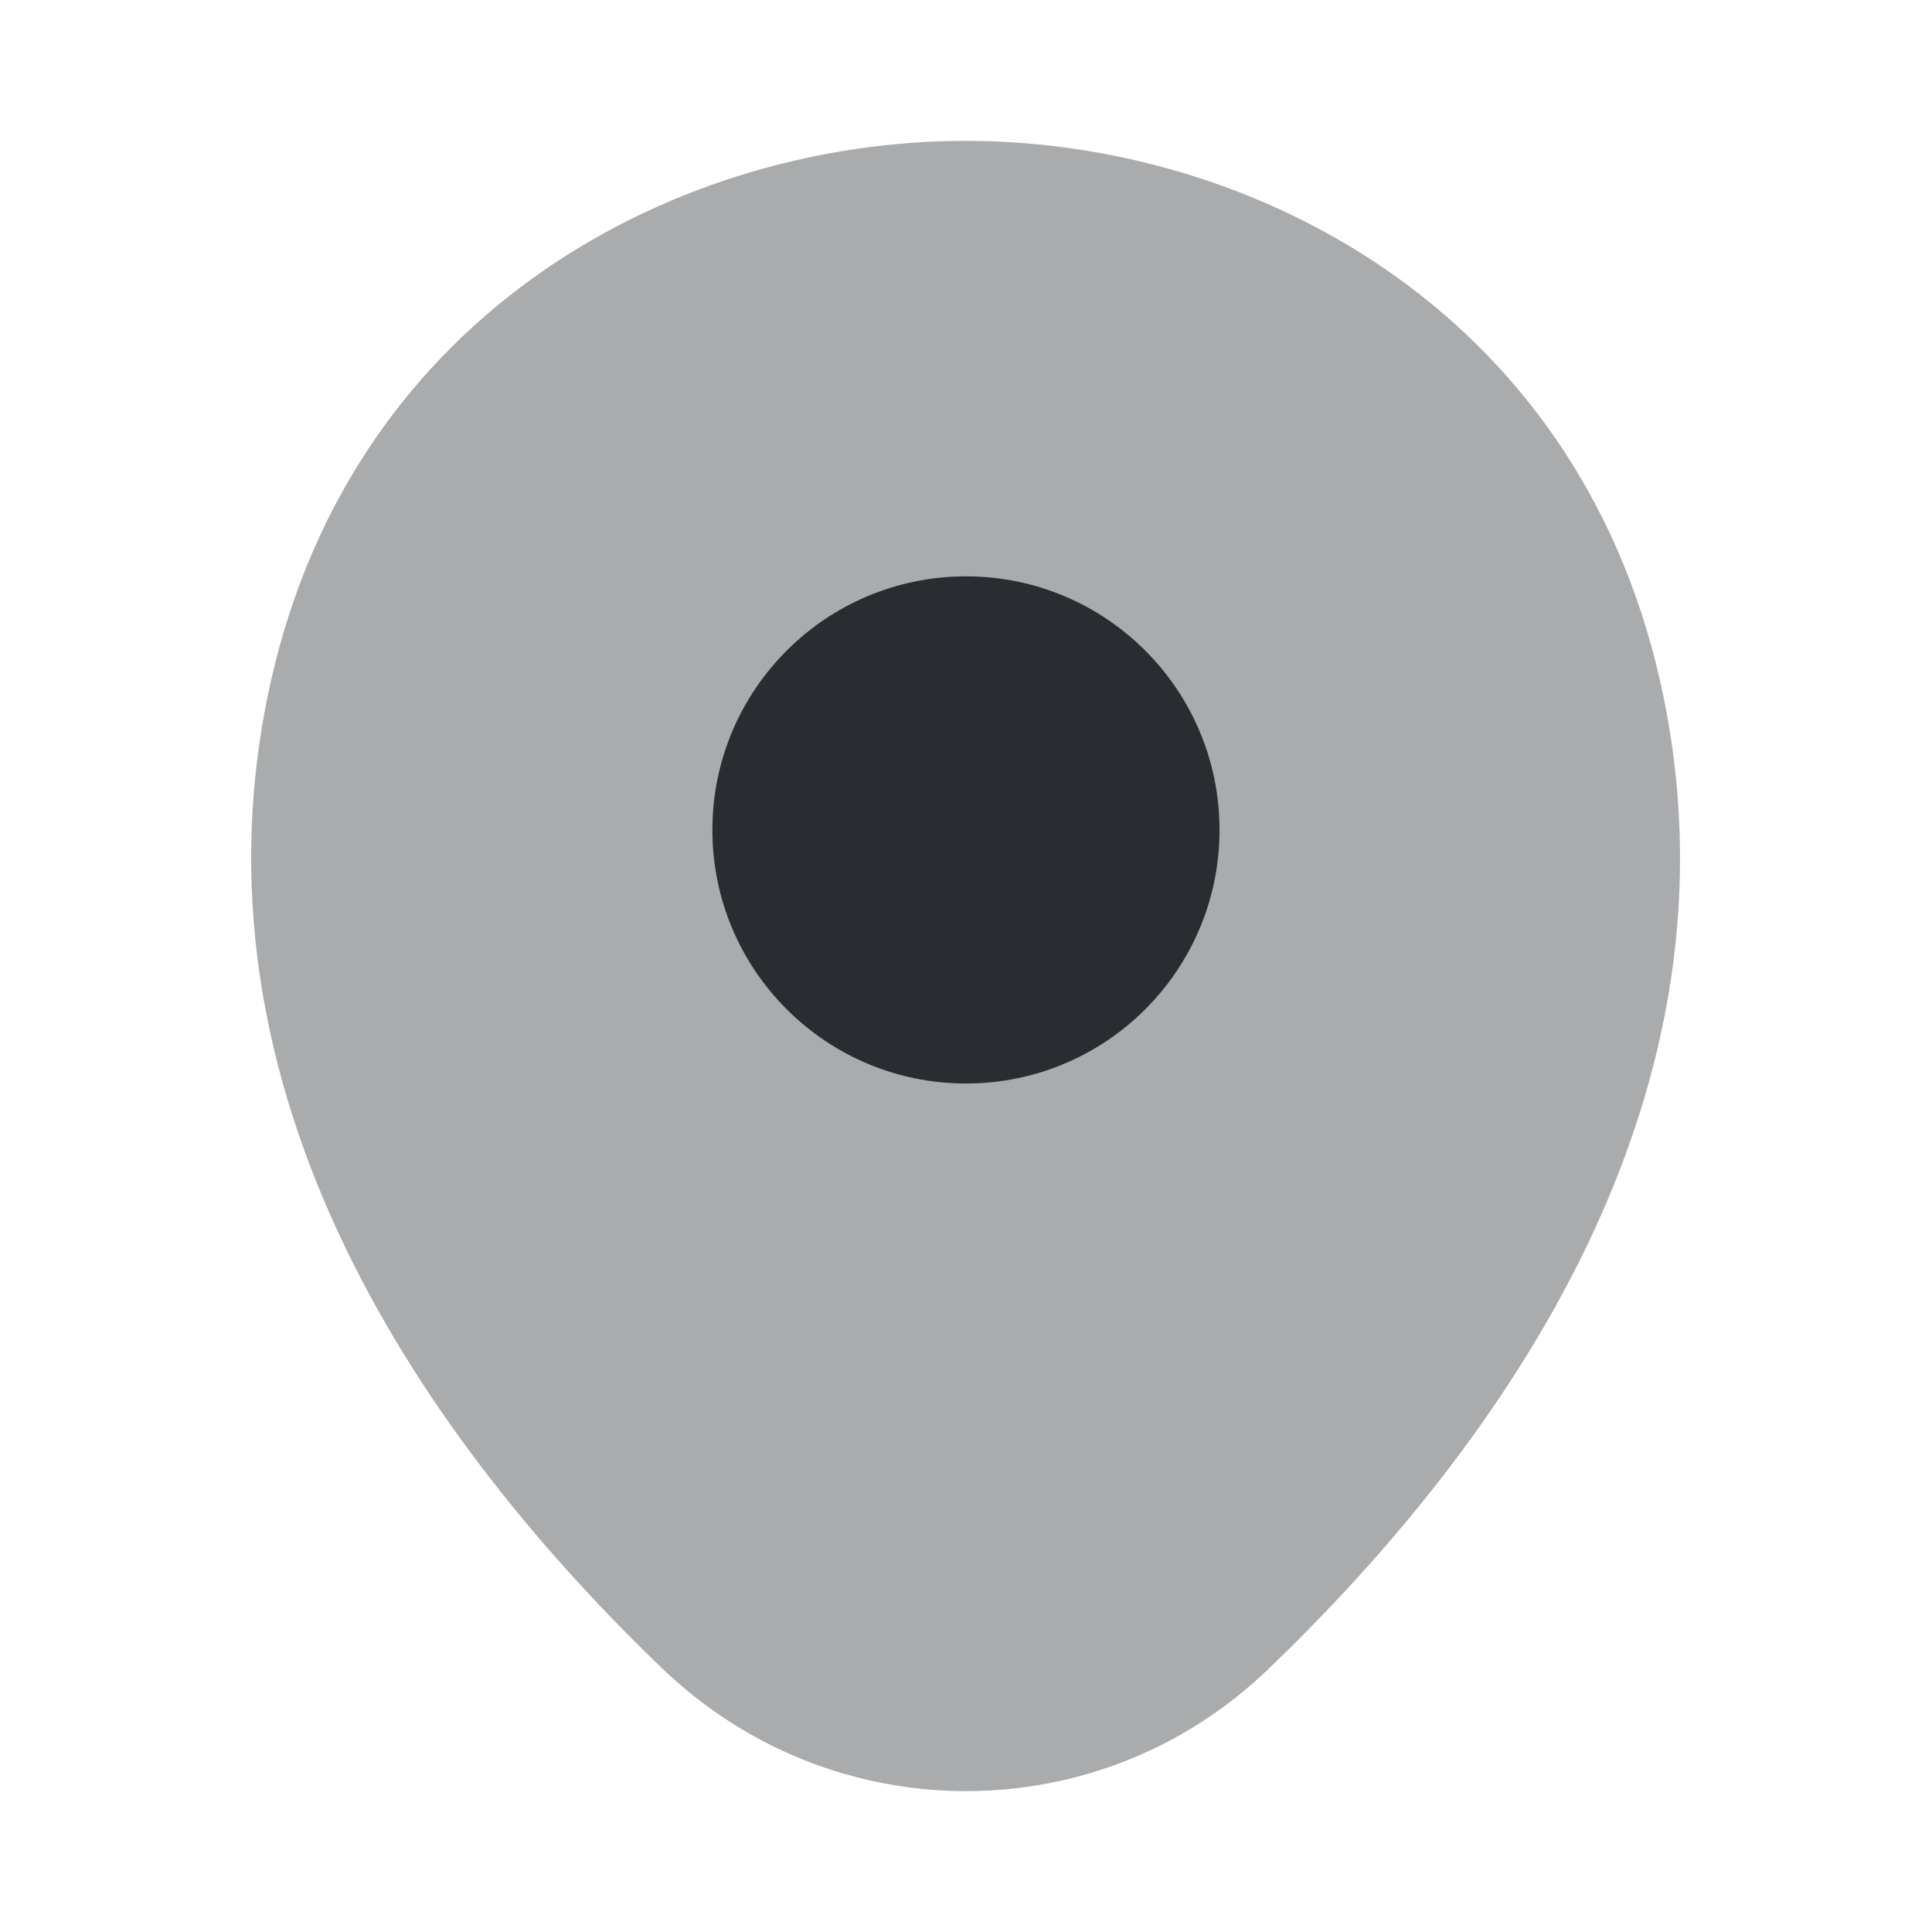
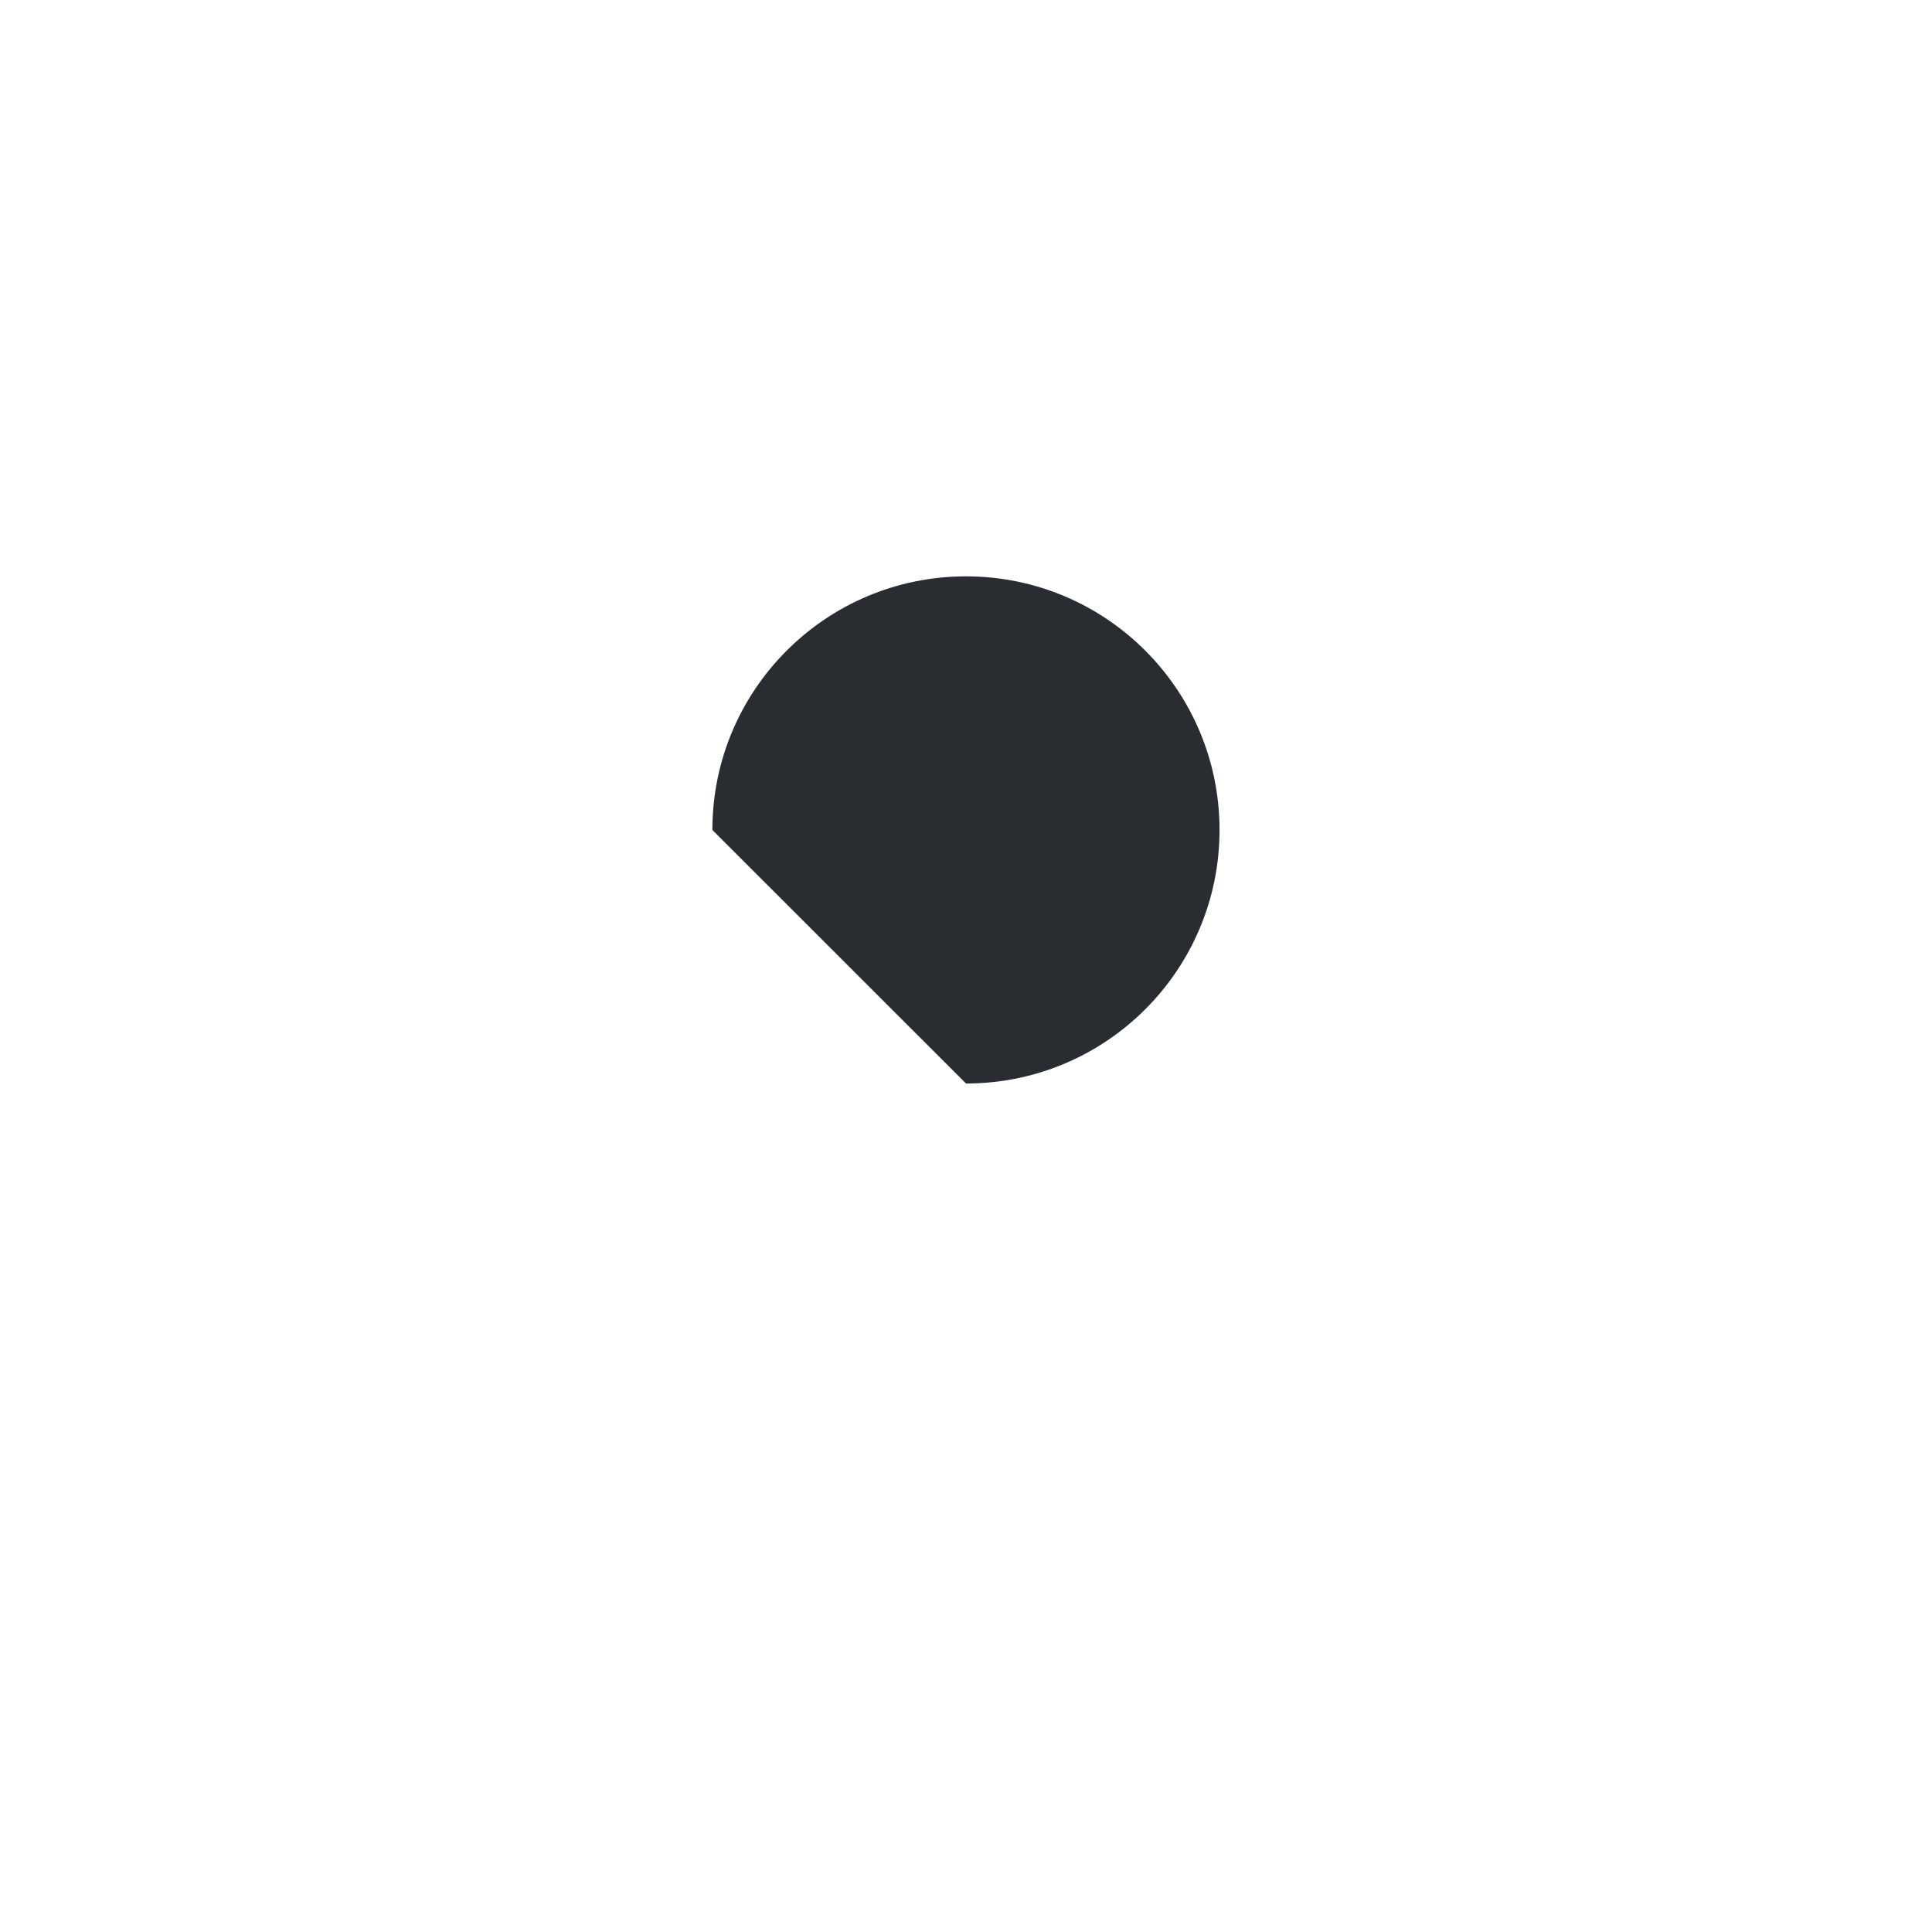
<svg xmlns="http://www.w3.org/2000/svg" width="22" height="22" viewBox="0 0 22 22" fill="none">
-   <path opacity="0.4" d="M18.902 7.746C17.939 3.511 14.245 1.604 11 1.604C11 1.604 11 1.604 10.991 1.604C7.755 1.604 4.052 3.502 3.089 7.737C2.017 12.467 4.913 16.473 7.535 18.993C8.507 19.928 9.753 20.396 11 20.396C12.247 20.396 13.493 19.928 14.456 18.993C17.078 16.473 19.974 12.476 18.902 7.746Z" fill="#292D32" />
-   <path d="M11 12.338C12.595 12.338 13.887 11.046 13.887 9.451C13.887 7.856 12.595 6.563 11 6.563C9.405 6.563 8.112 7.856 8.112 9.451C8.112 11.046 9.405 12.338 11 12.338Z" fill="#292D32" />
+   <path d="M11 12.338C12.595 12.338 13.887 11.046 13.887 9.451C13.887 7.856 12.595 6.563 11 6.563C9.405 6.563 8.112 7.856 8.112 9.451Z" fill="#292D32" />
</svg>